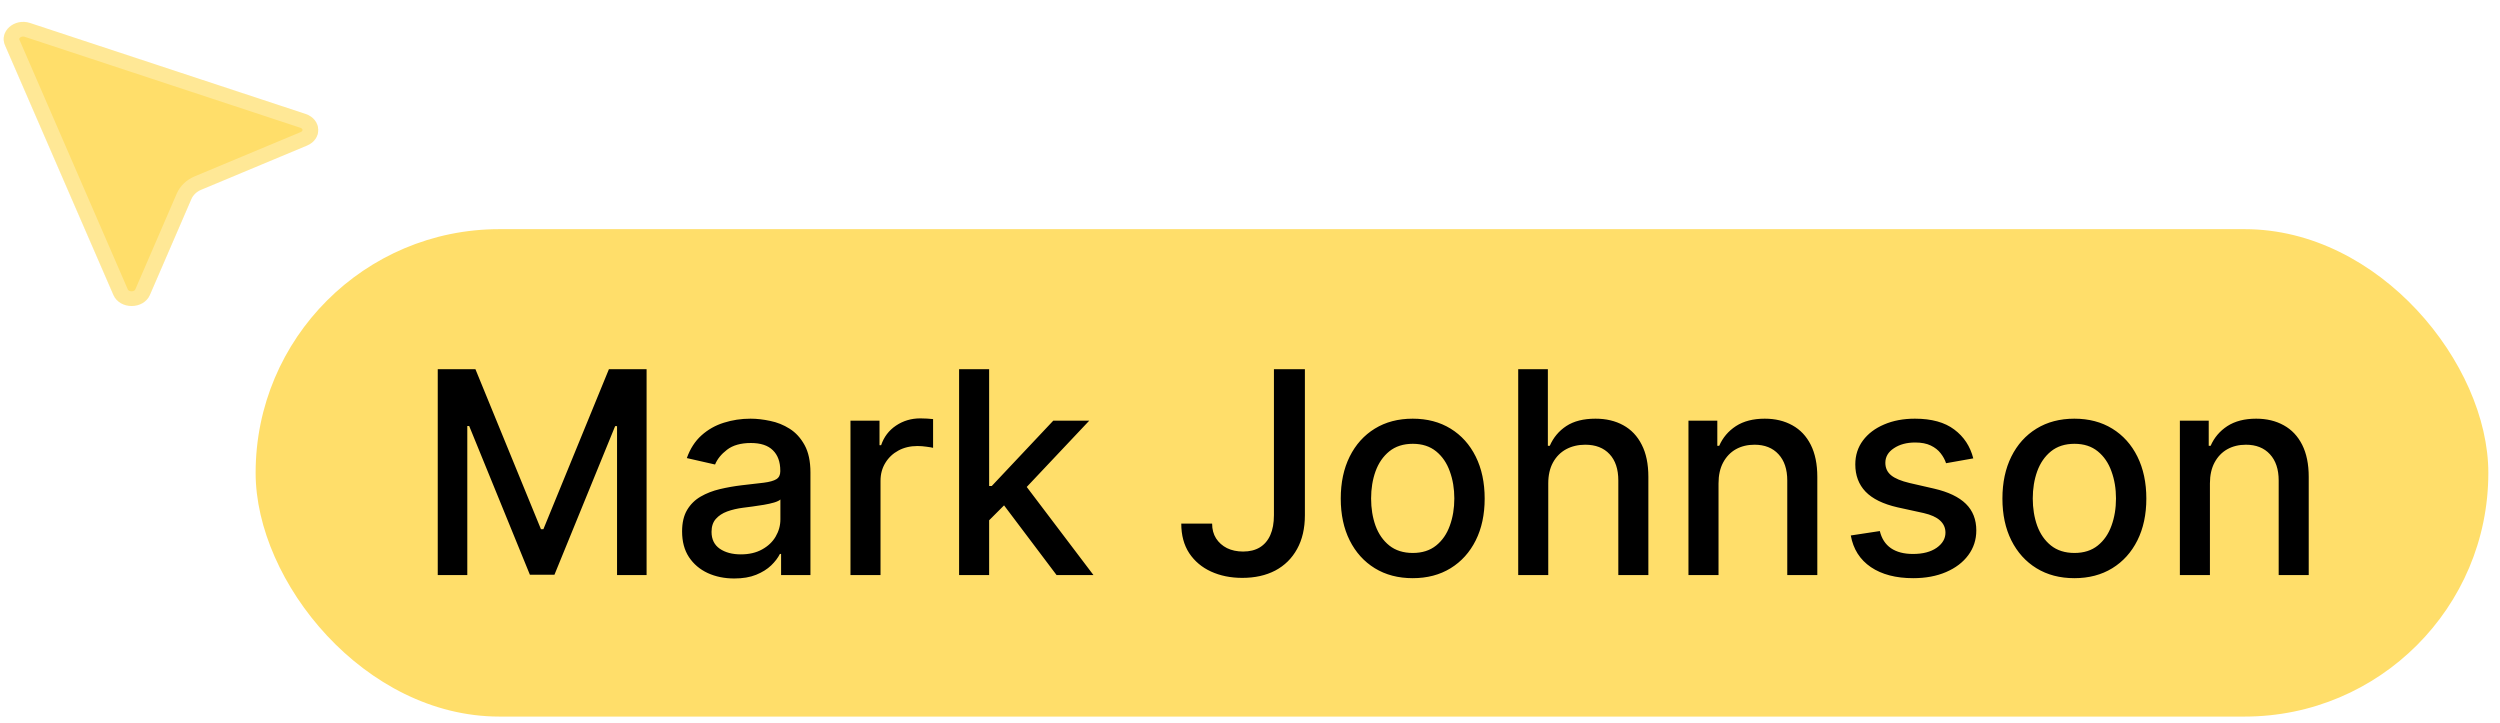
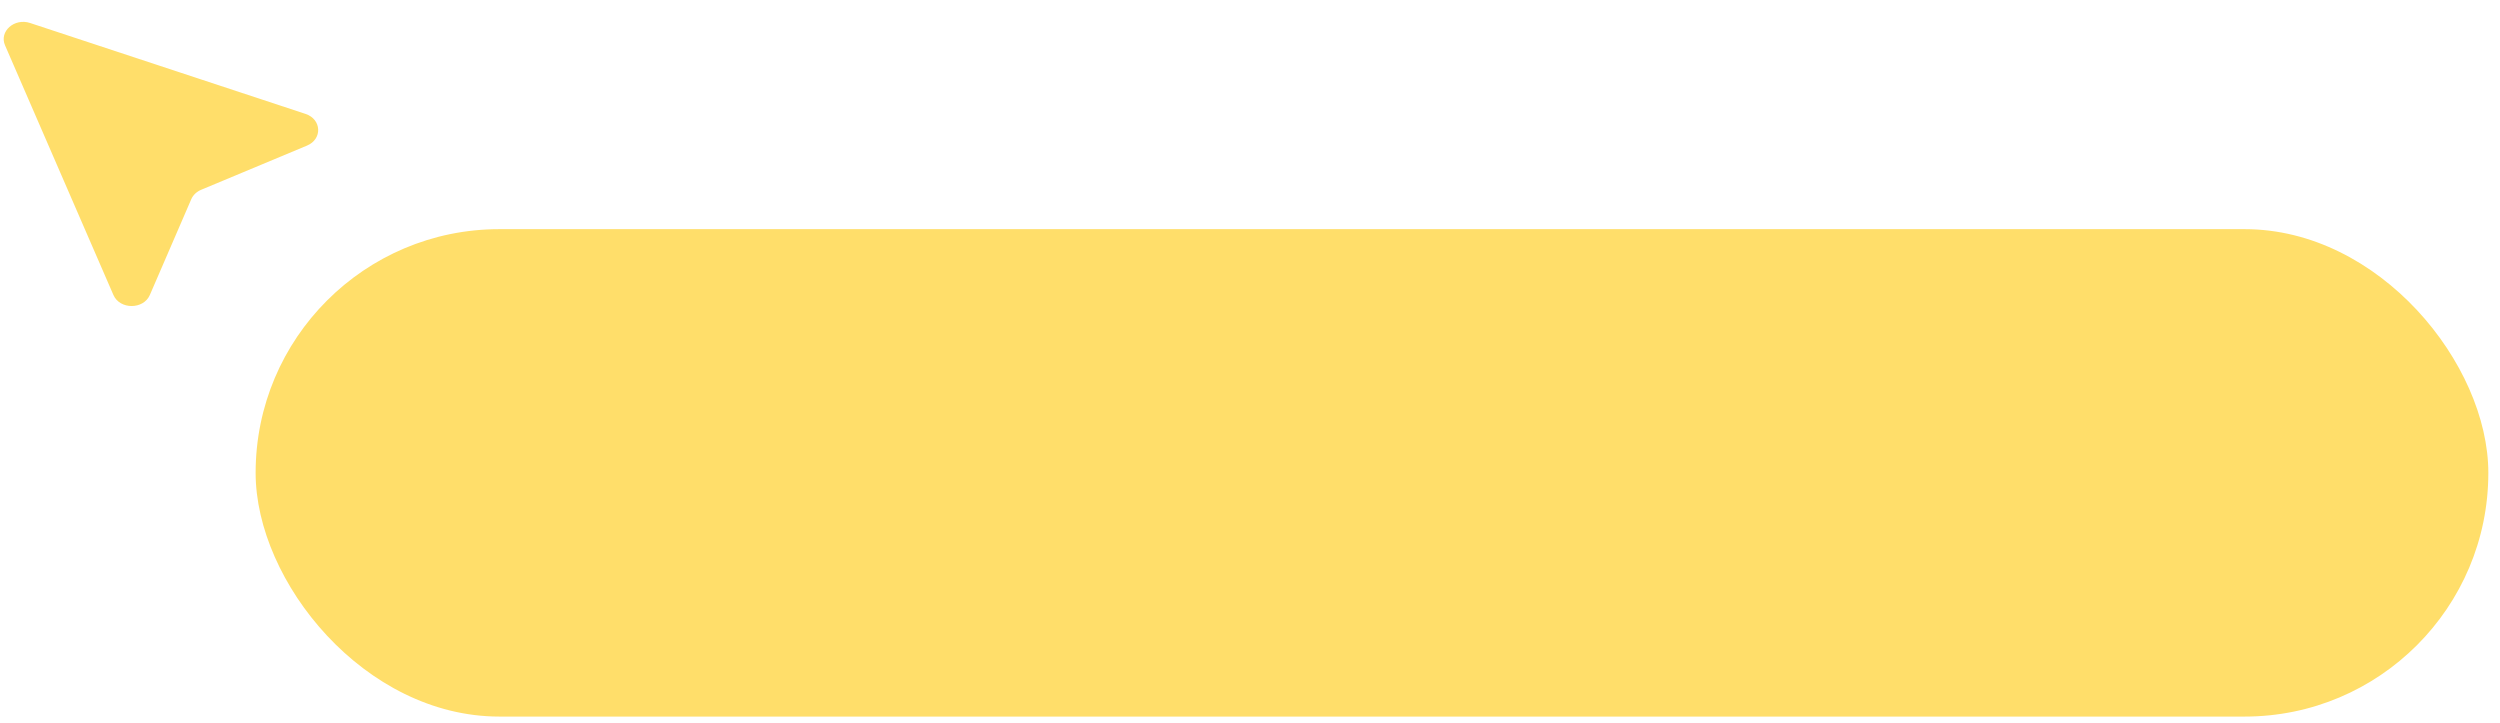
<svg xmlns="http://www.w3.org/2000/svg" width="159" height="46" viewBox="0 0 159 46" fill="none">
  <g clip-path="url(#clip0_2137_1935)">
    <path d="M7.213 18.76L0.319 2.88C-0.063 1.999 0.912 1.132 1.913 1.462L19.43 7.244C20.458 7.583 20.518 8.845 19.527 9.259L12.794 12.07C12.505 12.191 12.279 12.406 12.165 12.669L9.531 18.759C9.125 19.698 7.621 19.698 7.213 18.76Z" fill="#FFDE6A" />
-     <path d="M7.671 18.602L0.778 2.721C0.548 2.193 1.133 1.673 1.734 1.871L19.251 7.652C19.868 7.856 19.904 8.613 19.309 8.861L12.576 11.673C12.171 11.842 11.856 12.143 11.696 12.512L9.062 18.602C8.819 19.165 7.916 19.165 7.671 18.602Z" stroke="white" stroke-opacity="0.3" stroke-width="0.993" stroke-linecap="square" />
  </g>
  <g filter="url(#filter0_i_2137_1935)">
    <rect x="16.258" y="14.574" width="142" height="31" rx="15.5" fill="#FFDE6A" />
-     <path d="M27.841 23.483H30.238L34.405 33.659H34.559L38.726 23.483H41.123V36.574H39.244V27.101H39.123L35.262 36.555H33.702L29.841 27.095H29.72V36.574H27.841V23.483ZM46.699 36.791C46.077 36.791 45.514 36.676 45.011 36.446C44.508 36.212 44.11 35.873 43.816 35.43C43.526 34.987 43.381 34.444 43.381 33.8C43.381 33.246 43.488 32.79 43.701 32.432C43.914 32.074 44.202 31.791 44.564 31.582C44.926 31.373 45.331 31.216 45.778 31.109C46.226 31.003 46.682 30.922 47.146 30.866C47.734 30.798 48.212 30.742 48.578 30.7C48.944 30.653 49.211 30.578 49.377 30.476C49.543 30.374 49.626 30.208 49.626 29.978V29.933C49.626 29.375 49.469 28.942 49.153 28.635C48.842 28.328 48.378 28.175 47.76 28.175C47.116 28.175 46.609 28.318 46.239 28.603C45.872 28.885 45.618 29.198 45.478 29.543L43.682 29.134C43.895 28.537 44.206 28.056 44.615 27.689C45.028 27.319 45.503 27.05 46.04 26.884C46.577 26.713 47.142 26.628 47.734 26.628C48.126 26.628 48.542 26.675 48.981 26.769C49.424 26.858 49.837 27.024 50.221 27.267C50.608 27.51 50.926 27.858 51.173 28.309C51.42 28.757 51.544 29.338 51.544 30.054V36.574H49.677V35.232H49.601C49.477 35.479 49.292 35.722 49.045 35.961C48.797 36.199 48.48 36.397 48.092 36.555C47.704 36.713 47.24 36.791 46.699 36.791ZM47.114 35.258C47.643 35.258 48.094 35.153 48.469 34.944C48.849 34.735 49.136 34.463 49.332 34.126C49.532 33.785 49.633 33.421 49.633 33.033V31.767C49.565 31.836 49.432 31.899 49.236 31.959C49.045 32.015 48.825 32.064 48.578 32.106C48.331 32.145 48.09 32.181 47.856 32.215C47.621 32.245 47.425 32.27 47.268 32.291C46.897 32.338 46.558 32.417 46.251 32.528C45.949 32.639 45.706 32.799 45.523 33.008C45.344 33.212 45.254 33.485 45.254 33.826C45.254 34.299 45.429 34.657 45.778 34.9C46.128 35.138 46.573 35.258 47.114 35.258ZM54.09 36.574V26.756H55.937V28.316H56.039C56.218 27.787 56.533 27.372 56.985 27.069C57.441 26.762 57.957 26.609 58.532 26.609C58.651 26.609 58.792 26.613 58.954 26.622C59.12 26.63 59.25 26.641 59.344 26.654V28.482C59.267 28.461 59.131 28.437 58.935 28.412C58.739 28.382 58.543 28.367 58.347 28.367C57.895 28.367 57.492 28.463 57.139 28.654C56.789 28.842 56.512 29.104 56.307 29.441C56.103 29.773 56.001 30.152 56.001 30.578V36.574H54.09ZM62.755 33.244L62.743 30.911H63.075L66.987 26.756H69.275L64.814 31.486H64.513L62.755 33.244ZM60.998 36.574V23.483H62.909V36.574H60.998ZM67.198 36.574L63.682 31.908L64.999 30.572L69.544 36.574H67.198ZM81.022 23.483H82.991V32.765C82.991 33.604 82.825 34.322 82.493 34.919C82.164 35.515 81.702 35.971 81.106 36.287C80.509 36.598 79.81 36.753 79.009 36.753C78.272 36.753 77.609 36.619 77.021 36.35C76.437 36.082 75.975 35.692 75.634 35.181C75.297 34.665 75.129 34.039 75.129 33.301H77.091C77.091 33.664 77.174 33.977 77.341 34.241C77.511 34.505 77.743 34.712 78.037 34.861C78.336 35.006 78.677 35.078 79.06 35.078C79.478 35.078 79.831 34.991 80.121 34.816C80.415 34.637 80.639 34.375 80.792 34.03C80.946 33.685 81.022 33.263 81.022 32.765V23.483ZM89.848 36.772C88.928 36.772 88.124 36.561 87.438 36.14C86.752 35.718 86.22 35.127 85.84 34.369C85.461 33.61 85.272 32.724 85.272 31.71C85.272 30.691 85.461 29.801 85.84 29.038C86.22 28.275 86.752 27.683 87.438 27.261C88.124 26.839 88.928 26.628 89.848 26.628C90.769 26.628 91.572 26.839 92.258 27.261C92.944 27.683 93.477 28.275 93.856 29.038C94.235 29.801 94.425 30.691 94.425 31.71C94.425 32.724 94.235 33.61 93.856 34.369C93.477 35.127 92.944 35.718 92.258 36.14C91.572 36.561 90.769 36.772 89.848 36.772ZM89.855 35.168C90.451 35.168 90.945 35.01 91.338 34.695C91.73 34.38 92.019 33.96 92.207 33.436C92.399 32.912 92.495 32.334 92.495 31.703C92.495 31.077 92.399 30.502 92.207 29.978C92.019 29.449 91.73 29.025 91.338 28.706C90.945 28.386 90.451 28.226 89.855 28.226C89.254 28.226 88.755 28.386 88.359 28.706C87.967 29.025 87.675 29.449 87.483 29.978C87.296 30.502 87.202 31.077 87.202 31.703C87.202 32.334 87.296 32.912 87.483 33.436C87.675 33.96 87.967 34.38 88.359 34.695C88.755 35.01 89.254 35.168 89.855 35.168ZM98.469 30.745V36.574H96.558V23.483H98.444V28.354H98.565C98.796 27.826 99.147 27.406 99.62 27.095C100.093 26.784 100.711 26.628 101.474 26.628C102.147 26.628 102.735 26.767 103.238 27.044C103.745 27.321 104.137 27.734 104.414 28.284C104.695 28.829 104.836 29.511 104.836 30.329V36.574H102.925V30.559C102.925 29.839 102.739 29.281 102.369 28.885C101.998 28.484 101.482 28.284 100.822 28.284C100.37 28.284 99.965 28.38 99.607 28.571C99.254 28.763 98.974 29.044 98.77 29.415C98.57 29.782 98.469 30.225 98.469 30.745ZM109.298 30.745V36.574H107.386V26.756H109.221V28.354H109.342C109.568 27.834 109.922 27.416 110.403 27.101C110.889 26.786 111.501 26.628 112.238 26.628C112.907 26.628 113.493 26.769 113.996 27.05C114.499 27.327 114.888 27.74 115.165 28.29C115.442 28.84 115.581 29.52 115.581 30.329V36.574H113.67V30.559C113.67 29.848 113.484 29.291 113.114 28.891C112.743 28.486 112.234 28.284 111.586 28.284C111.143 28.284 110.749 28.38 110.403 28.571C110.063 28.763 109.792 29.044 109.592 29.415C109.396 29.782 109.298 30.225 109.298 30.745ZM125.501 29.153L123.769 29.46C123.697 29.238 123.582 29.027 123.424 28.827C123.271 28.627 123.062 28.463 122.798 28.335C122.533 28.207 122.203 28.143 121.807 28.143C121.266 28.143 120.814 28.265 120.452 28.508C120.089 28.746 119.908 29.055 119.908 29.434C119.908 29.762 120.03 30.027 120.273 30.227C120.516 30.427 120.908 30.591 121.449 30.719L123.009 31.077C123.912 31.286 124.585 31.608 125.028 32.042C125.472 32.477 125.693 33.041 125.693 33.736C125.693 34.324 125.523 34.848 125.182 35.309C124.845 35.765 124.374 36.123 123.769 36.383C123.168 36.642 122.472 36.772 121.679 36.772C120.58 36.772 119.683 36.538 118.988 36.069C118.293 35.596 117.867 34.925 117.71 34.056L119.557 33.775C119.672 34.256 119.908 34.62 120.266 34.867C120.624 35.11 121.091 35.232 121.666 35.232C122.293 35.232 122.793 35.102 123.168 34.842C123.543 34.578 123.731 34.256 123.731 33.877C123.731 33.57 123.616 33.312 123.386 33.103C123.16 32.895 122.812 32.737 122.344 32.63L120.682 32.266C119.766 32.057 119.088 31.725 118.649 31.269C118.214 30.813 117.997 30.235 117.997 29.537C117.997 28.957 118.159 28.45 118.483 28.015C118.807 27.581 119.254 27.242 119.825 26.999C120.396 26.752 121.05 26.628 121.788 26.628C122.849 26.628 123.684 26.858 124.293 27.319C124.903 27.774 125.305 28.386 125.501 29.153ZM131.93 36.772C131.01 36.772 130.206 36.561 129.52 36.14C128.834 35.718 128.302 35.127 127.922 34.369C127.543 33.61 127.354 32.724 127.354 31.71C127.354 30.691 127.543 29.801 127.922 29.038C128.302 28.275 128.834 27.683 129.52 27.261C130.206 26.839 131.01 26.628 131.93 26.628C132.851 26.628 133.654 26.839 134.34 27.261C135.026 27.683 135.559 28.275 135.938 29.038C136.317 29.801 136.507 30.691 136.507 31.71C136.507 32.724 136.317 33.61 135.938 34.369C135.559 35.127 135.026 35.718 134.34 36.14C133.654 36.561 132.851 36.772 131.93 36.772ZM131.937 35.168C132.533 35.168 133.028 35.01 133.42 34.695C133.812 34.38 134.101 33.96 134.289 33.436C134.481 32.912 134.577 32.334 134.577 31.703C134.577 31.077 134.481 30.502 134.289 29.978C134.101 29.449 133.812 29.025 133.42 28.706C133.028 28.386 132.533 28.226 131.937 28.226C131.336 28.226 130.837 28.386 130.441 28.706C130.049 29.025 129.757 29.449 129.565 29.978C129.378 30.502 129.284 31.077 129.284 31.703C129.284 32.334 129.378 32.912 129.565 33.436C129.757 33.96 130.049 34.38 130.441 34.695C130.837 35.01 131.336 35.168 131.937 35.168ZM140.551 30.745V36.574H138.64V26.756H140.475V28.354H140.596C140.822 27.834 141.176 27.416 141.657 27.101C142.143 26.786 142.755 26.628 143.492 26.628C144.161 26.628 144.747 26.769 145.25 27.05C145.752 27.327 146.142 27.74 146.419 28.29C146.696 28.84 146.835 29.52 146.835 30.329V36.574H144.924V30.559C144.924 29.848 144.738 29.291 144.368 28.891C143.997 28.486 143.488 28.284 142.84 28.284C142.397 28.284 142.002 28.38 141.657 28.571C141.316 28.763 141.046 29.044 140.846 29.415C140.65 29.782 140.551 30.225 140.551 30.745Z" fill="black" />
  </g>
  <defs>
    <filter id="filter0_i_2137_1935" x="16.258" y="14.574" width="142" height="31" filterUnits="userSpaceOnUse" color-interpolation-filters="sRGB">
      <feFlood flood-opacity="0" result="BackgroundImageFix" />
      <feBlend mode="normal" in="SourceGraphic" in2="BackgroundImageFix" result="shape" />
      <feColorMatrix in="SourceAlpha" type="matrix" values="0 0 0 0 0 0 0 0 0 0 0 0 0 0 0 0 0 0 127 0" result="hardAlpha" />
      <feMorphology radius="1.241" operator="erode" in="SourceAlpha" result="effect1_innerShadow_2137_1935" />
      <feOffset />
      <feComposite in2="hardAlpha" operator="arithmetic" k2="-1" k3="1" />
      <feColorMatrix type="matrix" values="0 0 0 0 1 0 0 0 0 0.91 0 0 0 0 0.588 0 0 0 1 0" />
      <feBlend mode="normal" in2="shape" result="effect1_innerShadow_2137_1935" />
    </filter>
    <clipPath id="clip0_2137_1935">
      <rect width="21.093" height="18.612" fill="white" transform="translate(0.125 0.914)" />
    </clipPath>
  </defs>
</svg>